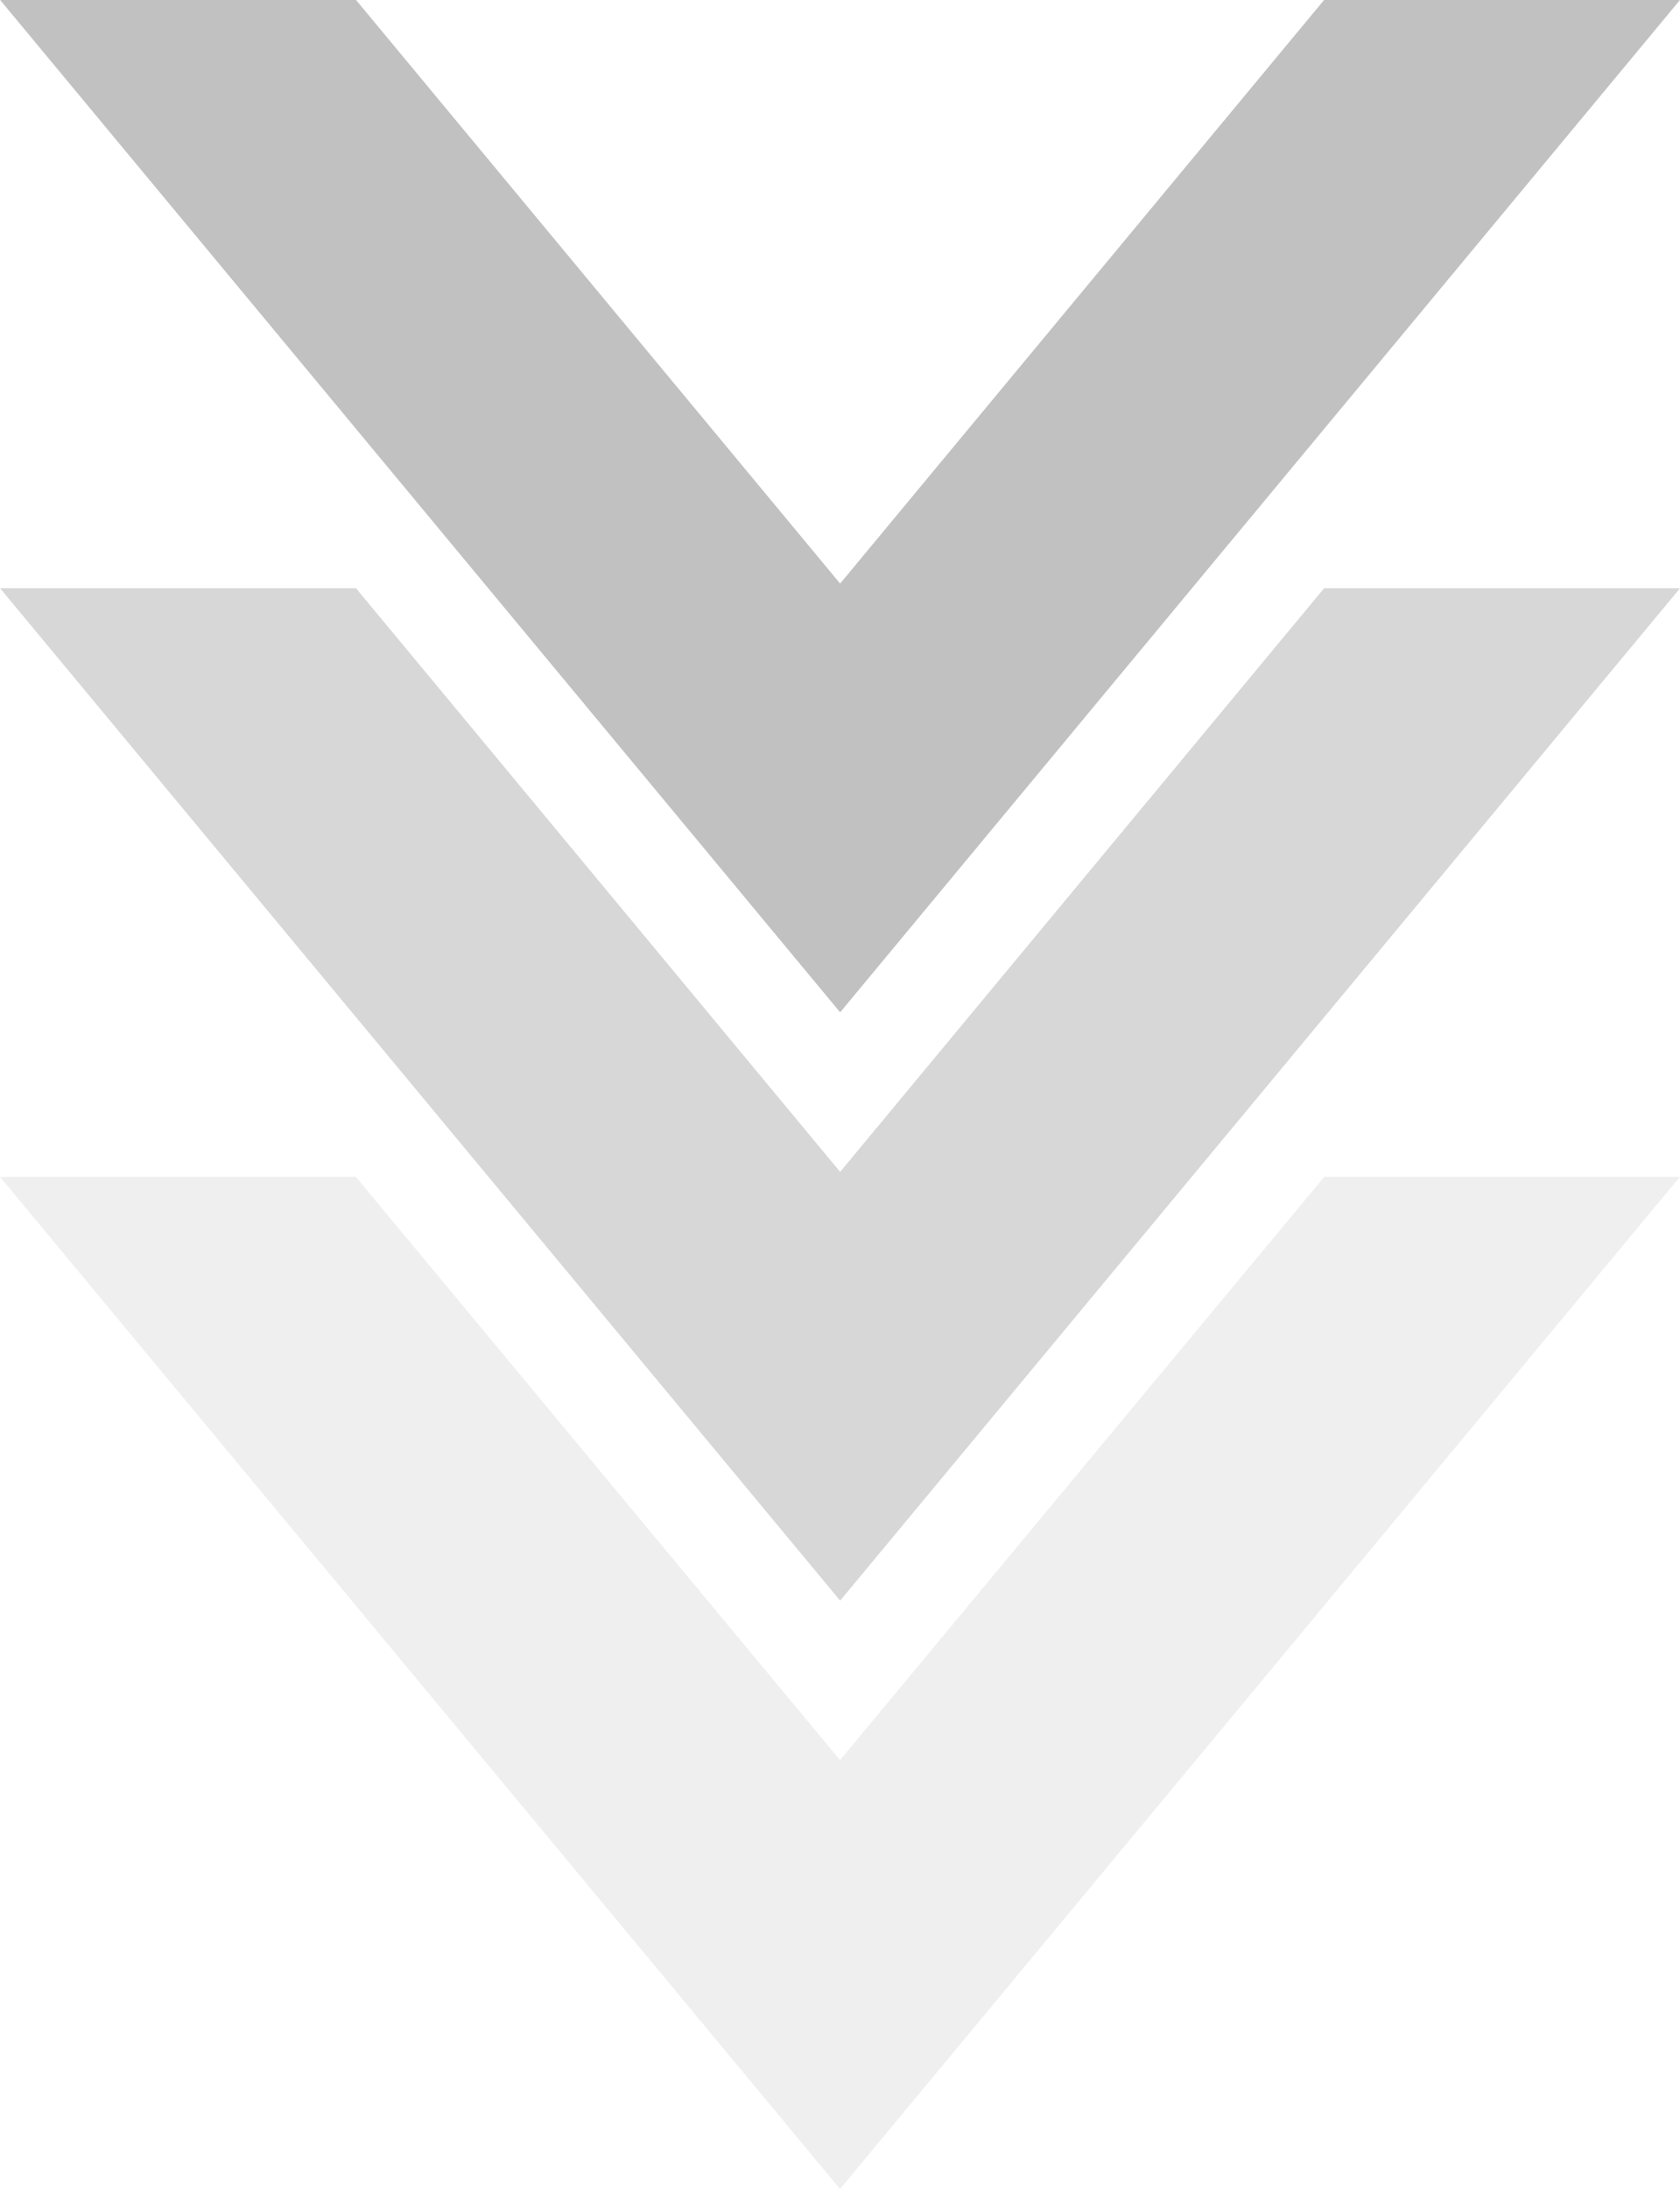
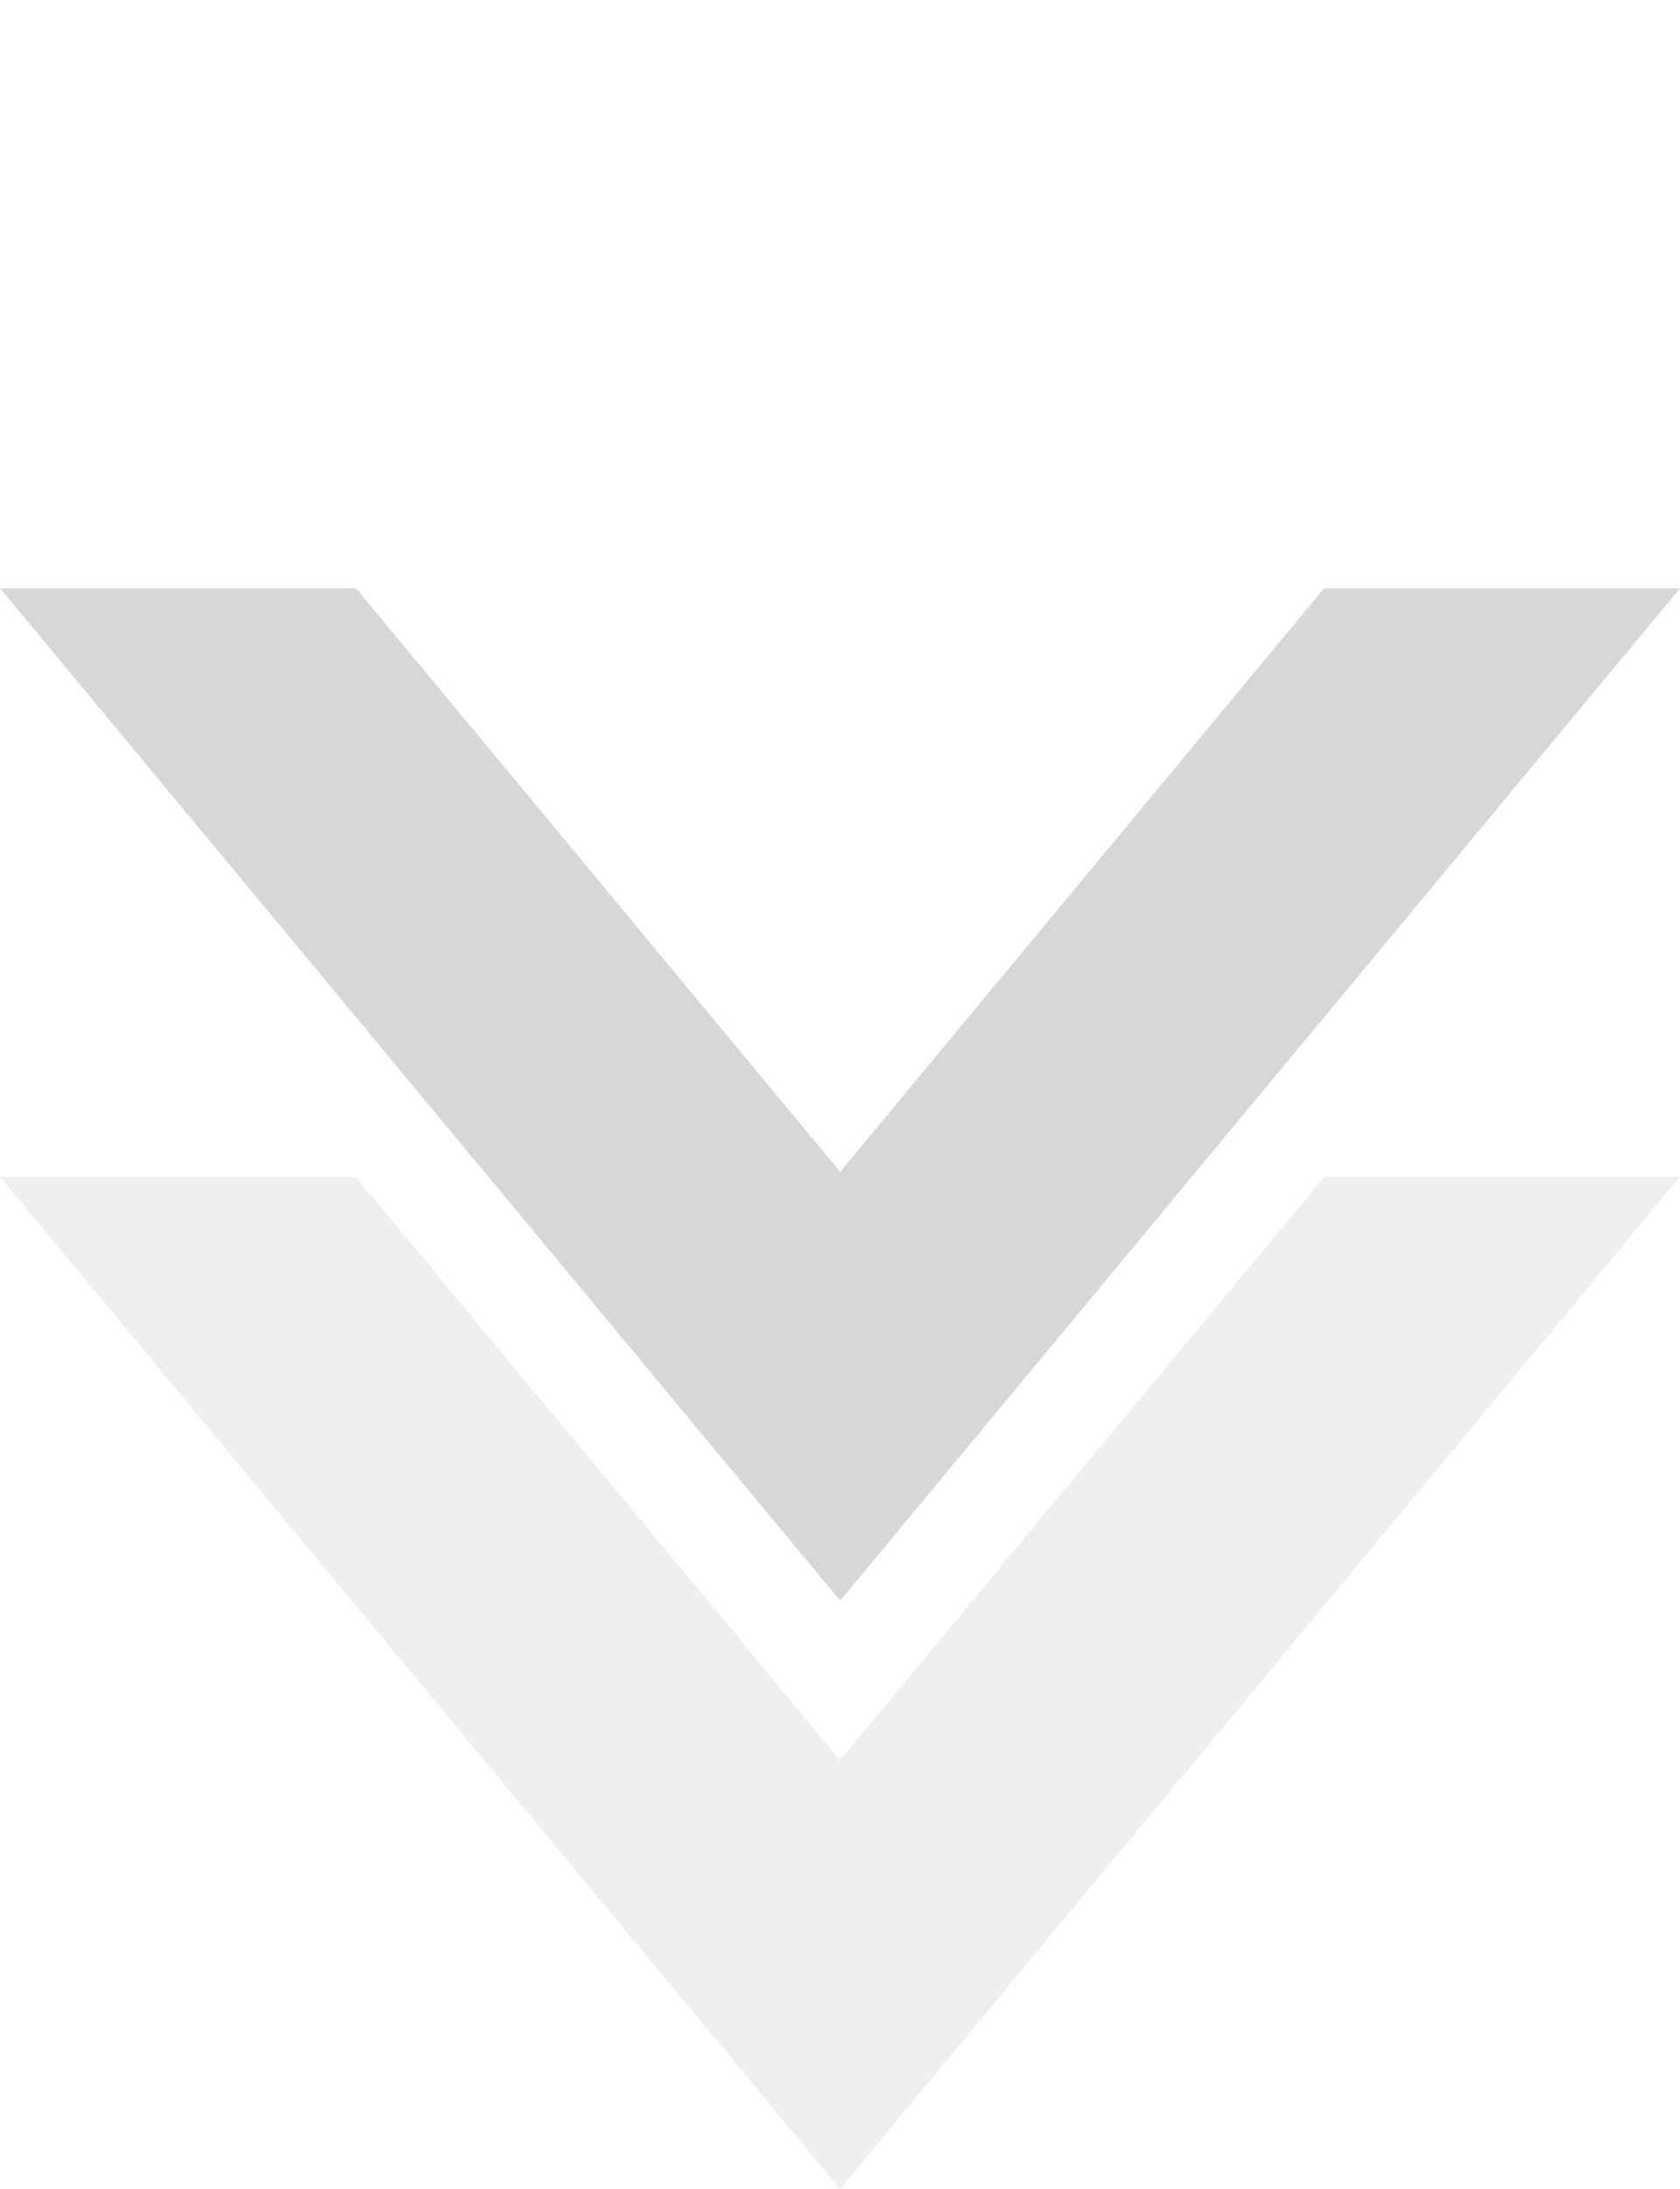
<svg xmlns="http://www.w3.org/2000/svg" width="62.588" height="81.516" viewBox="0 0 62.588 81.516">
  <g id="Raggruppa_482" data-name="Raggruppa 482" transform="translate(-928.706 -981.701)">
    <g id="Raggruppa_402" data-name="Raggruppa 402">
      <path id="Tracciato_290" data-name="Tracciato 290" d="M31.289,0,0,37.691H13.252L31.289,15.972,49.325,37.691H62.584Z" transform="translate(991.29 1063.217) rotate(180)" fill="#b1b1b1" opacity="0.2" />
      <path id="Tracciato_291" data-name="Tracciato 291" d="M0,37.7H13.259l18.03-21.733L49.325,37.7H62.584L31.289,0Z" transform="translate(991.294 1041.307) rotate(180)" fill="#b1b1b1" opacity="0.5" />
-       <path id="Tracciato_292" data-name="Tracciato 292" d="M0,37.7H13.259l18.03-21.733L49.325,37.7H62.584L31.289,0Z" transform="translate(991.294 1019.399) rotate(180)" fill="#b1b1b1" opacity="0.8" />
    </g>
  </g>
</svg>